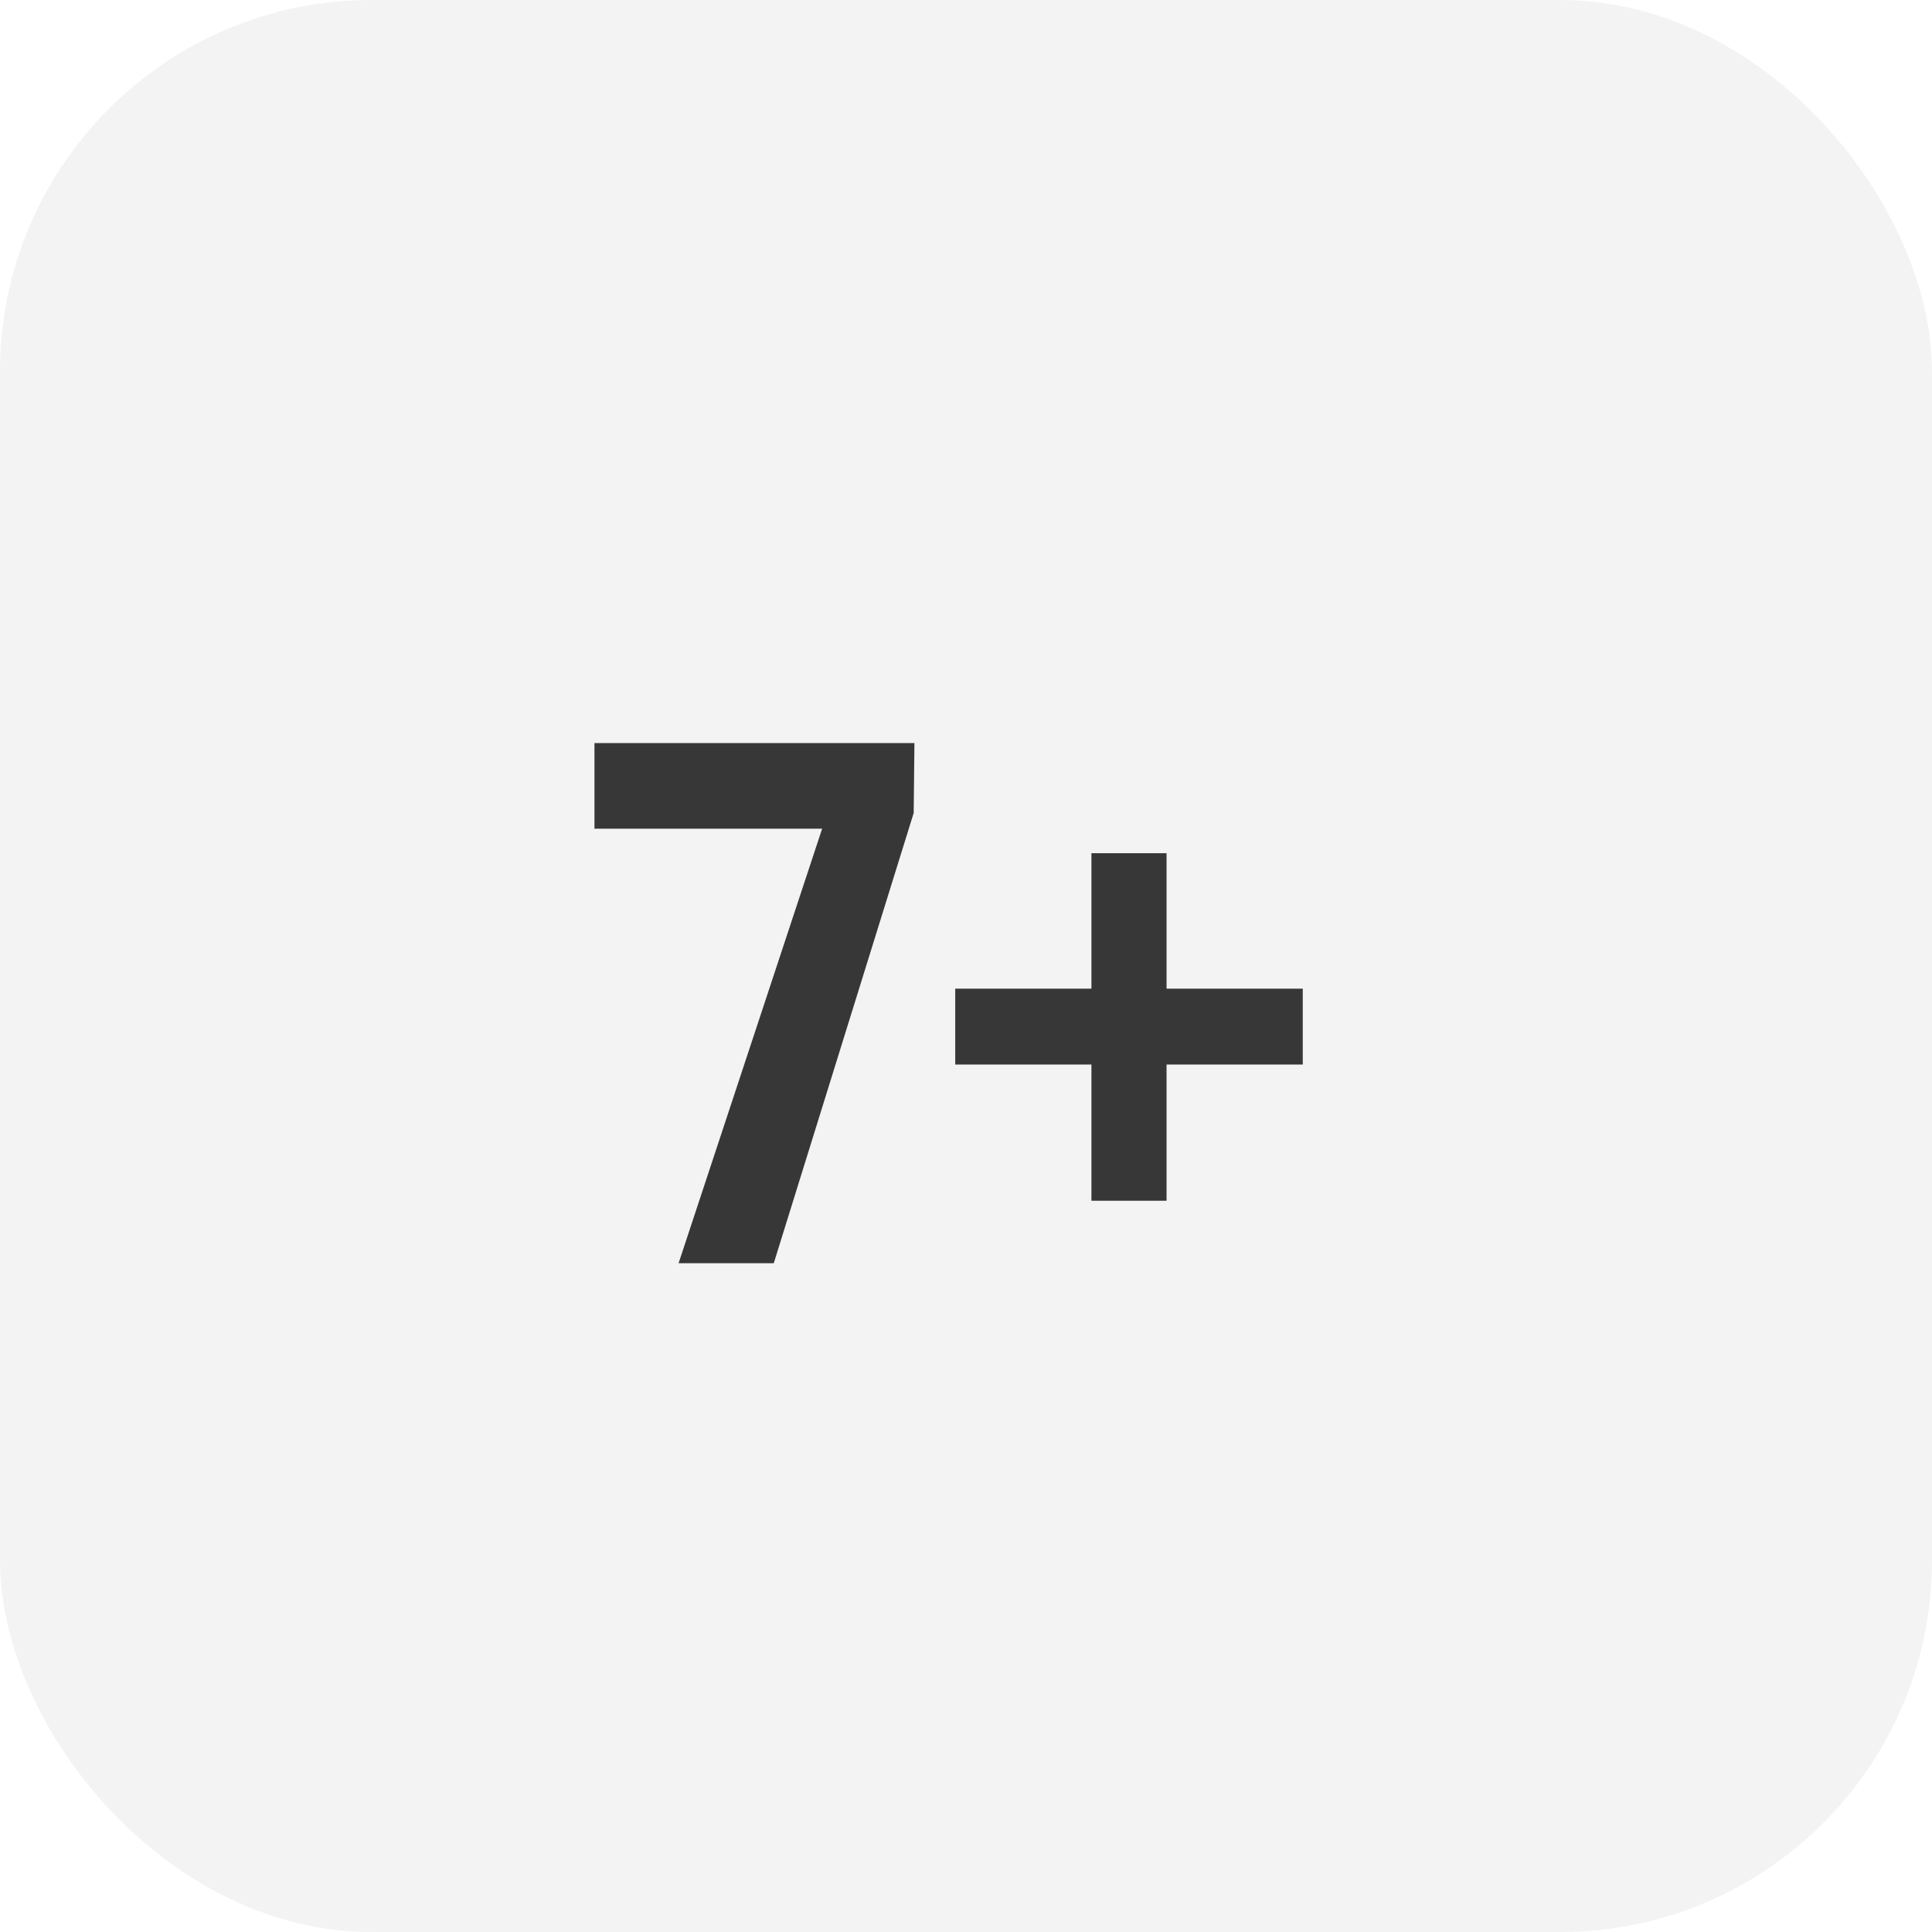
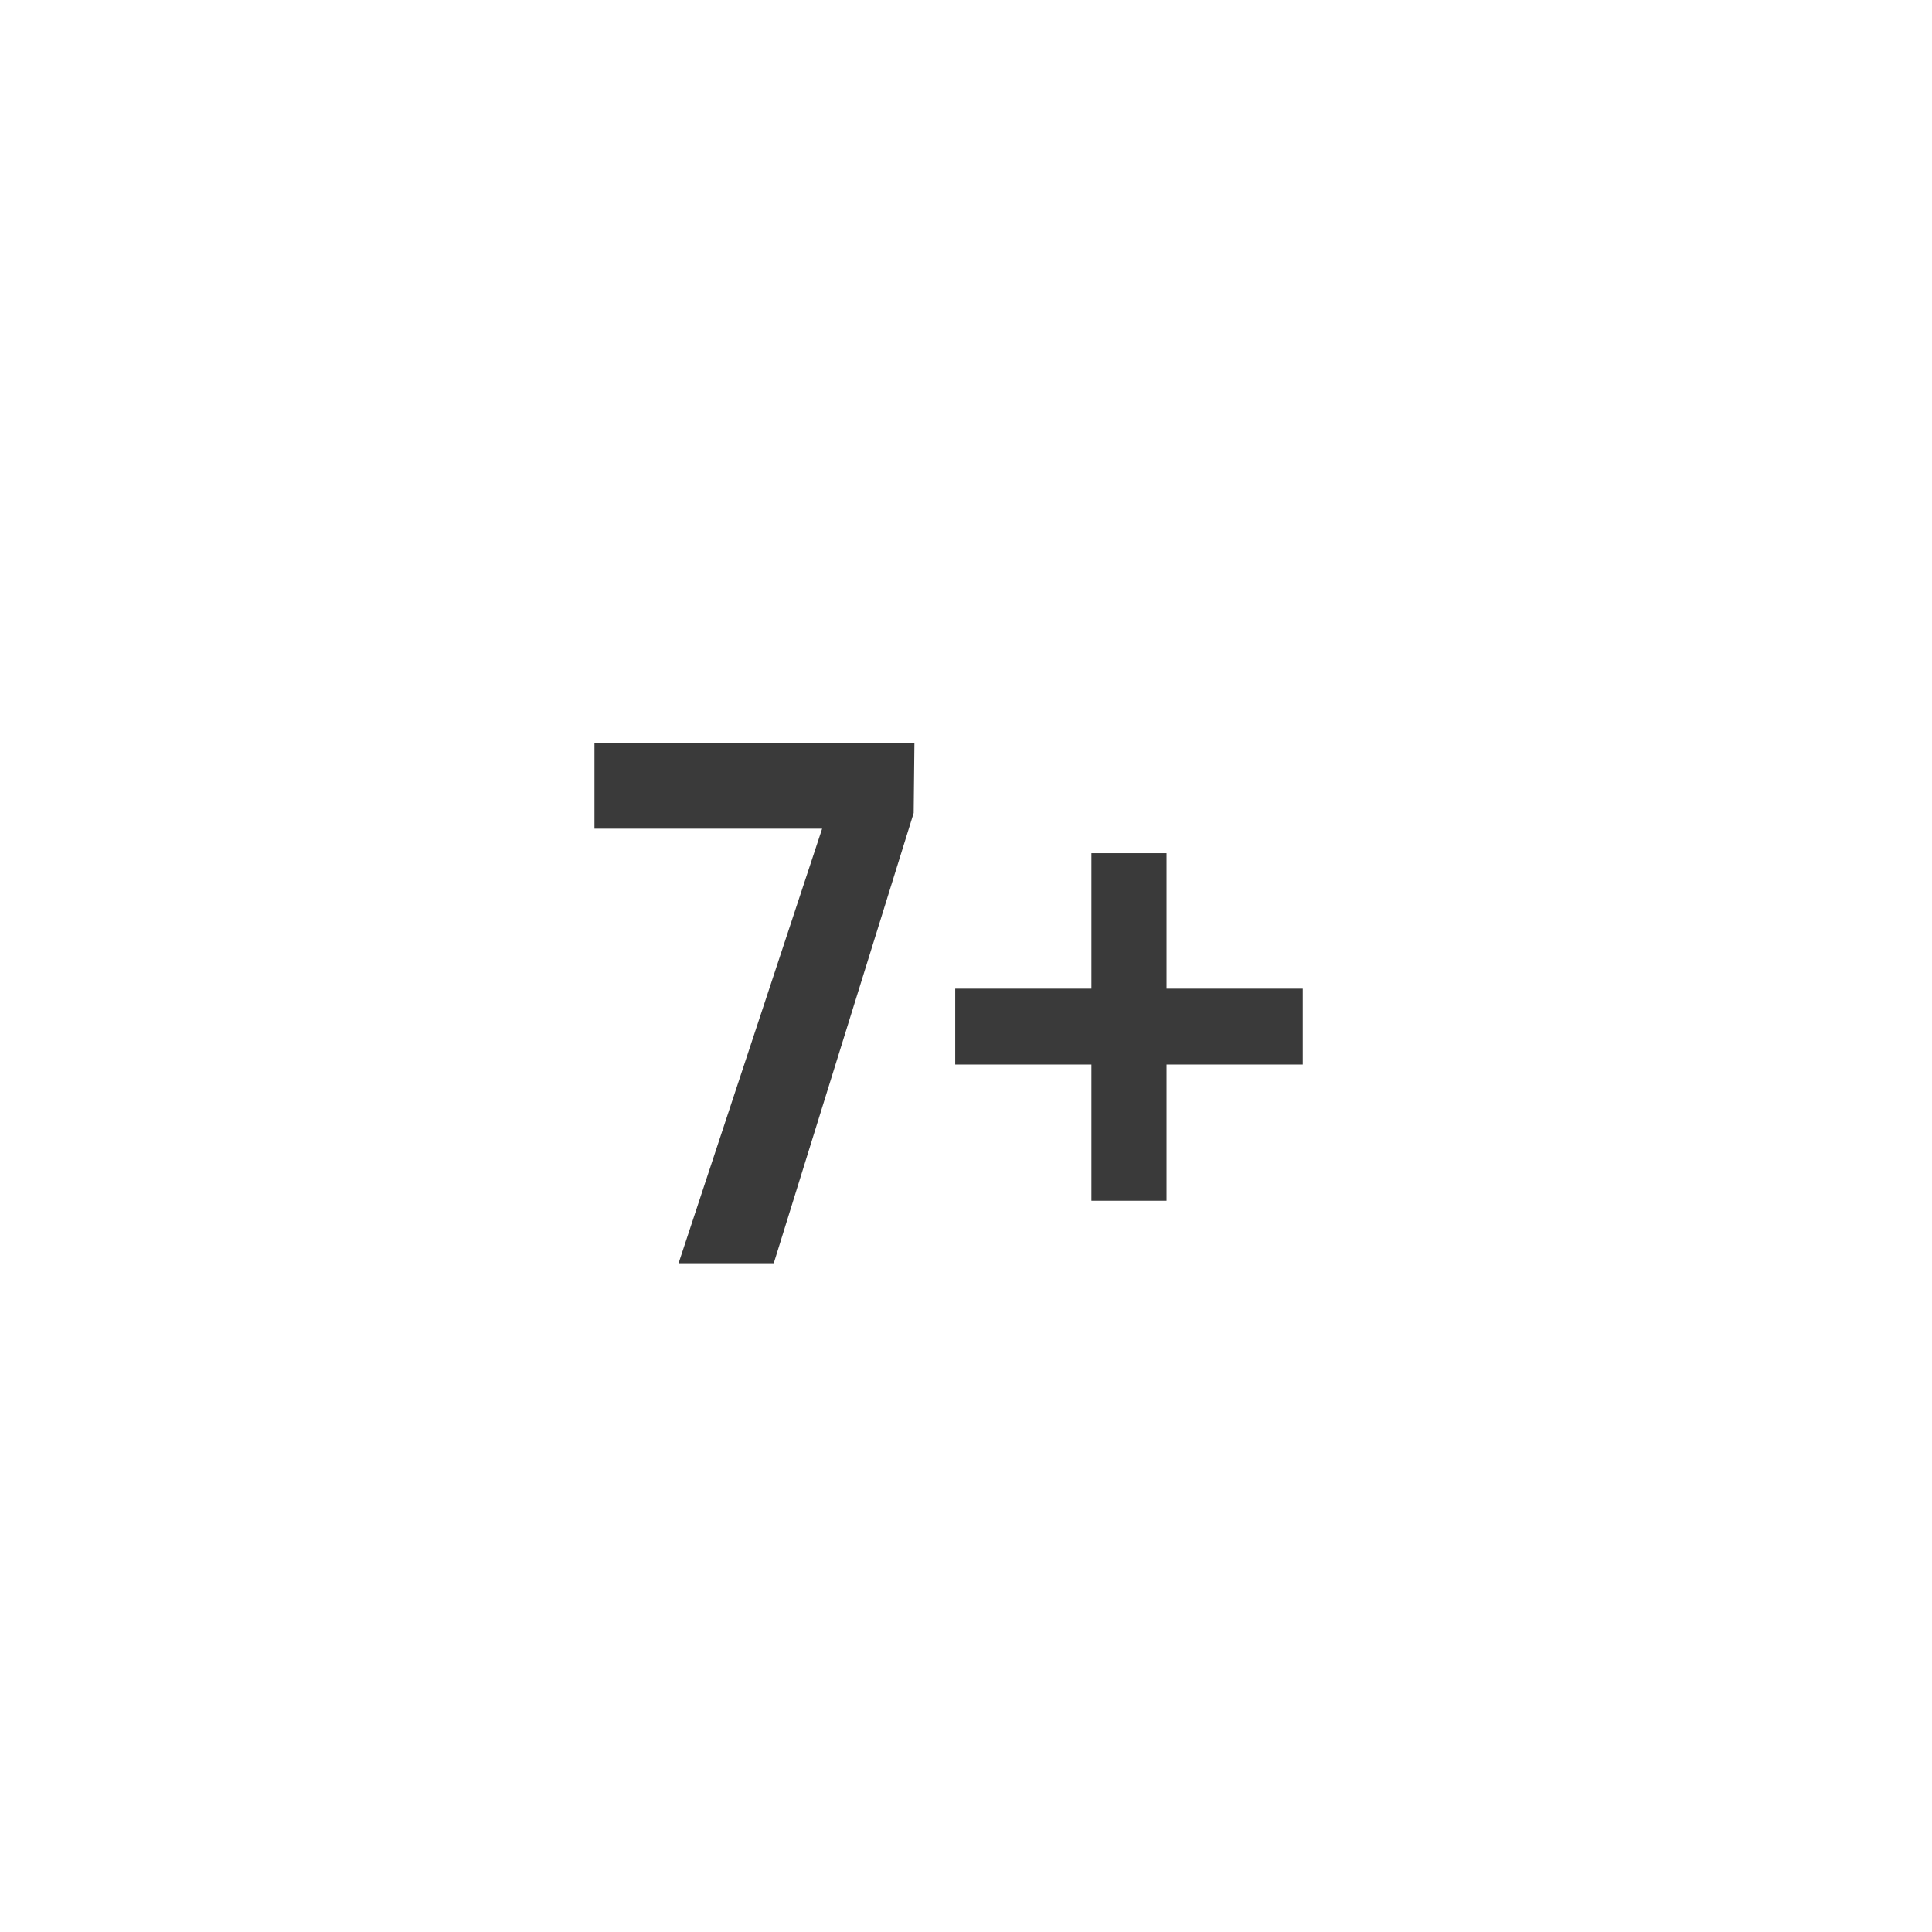
<svg xmlns="http://www.w3.org/2000/svg" width="26" height="26" viewBox="0 0 26 26" fill="none">
-   <rect width="26" height="26" rx="5" fill="black" fill-opacity="0.05" />
  <path d="M15.699 13.305H17.532V14.326H15.699V16.159H14.688V14.326H12.855V13.305H14.688V11.482H15.699V13.305Z" fill="black" fill-opacity="0.77" />
  <path d="M8 11.152V10H12.306L12.296 10.941L10.413 17H9.132L11.064 11.152H8Z" fill="black" fill-opacity="0.77" />
</svg>